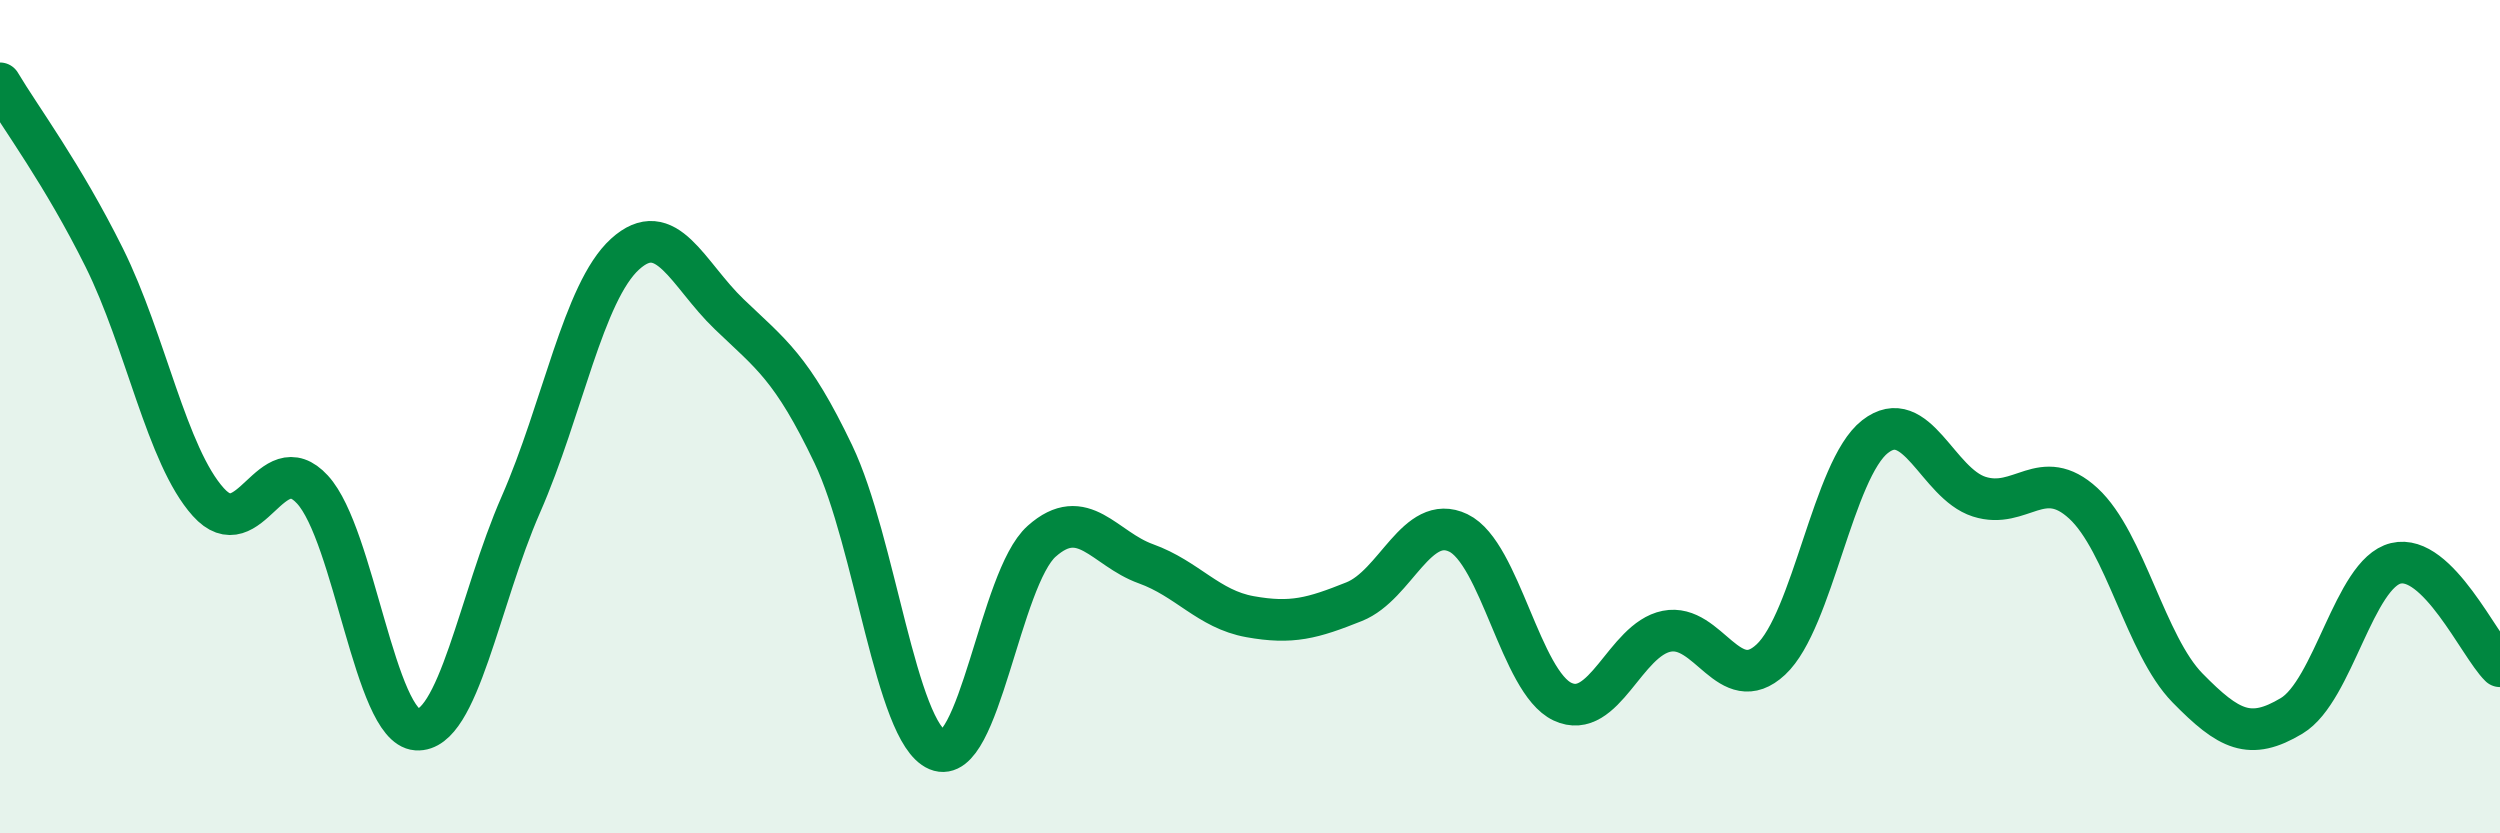
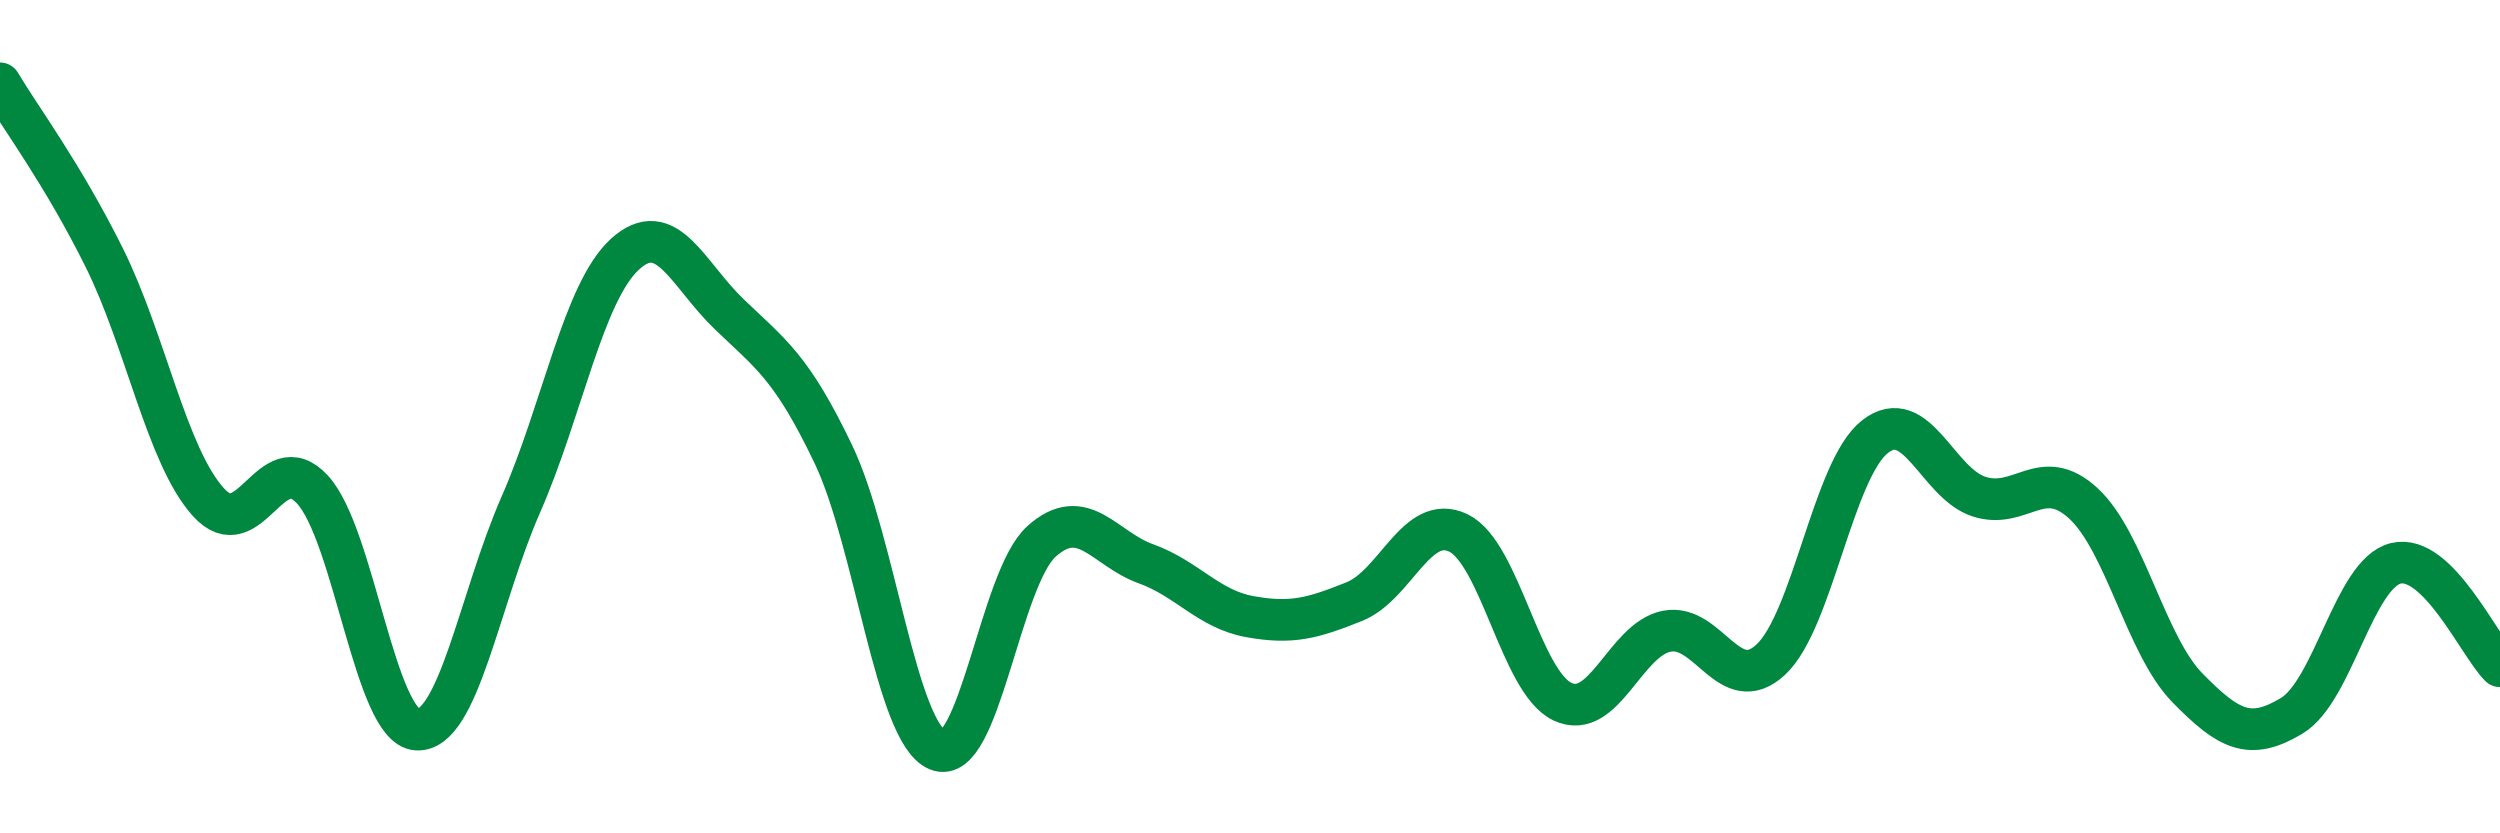
<svg xmlns="http://www.w3.org/2000/svg" width="60" height="20" viewBox="0 0 60 20">
-   <path d="M 0,2 C 0.5,2.84 1.5,4.17 2.5,6.18 C 3.5,8.19 4,10.94 5,12.05 C 6,13.16 6.5,10.66 7.5,11.75 C 8.5,12.84 9,17.44 10,17.51 C 11,17.58 11.5,14.39 12.5,12.11 C 13.5,9.83 14,7.01 15,6.1 C 16,5.19 16.5,6.58 17.5,7.54 C 18.5,8.5 19,8.81 20,10.9 C 21,12.99 21.5,17.58 22.5,18 C 23.5,18.42 24,13.88 25,12.99 C 26,12.1 26.5,13.17 27.5,13.53 C 28.5,13.89 29,14.62 30,14.8 C 31,14.98 31.5,14.84 32.5,14.44 C 33.5,14.04 34,12.31 35,12.79 C 36,13.27 36.5,16.37 37.5,16.84 C 38.5,17.31 39,15.35 40,15.15 C 41,14.95 41.5,16.76 42.5,15.83 C 43.5,14.9 44,11.26 45,10.48 C 46,9.7 46.5,11.6 47.5,11.92 C 48.5,12.24 49,11.16 50,12.08 C 51,13 51.5,15.49 52.5,16.51 C 53.5,17.53 54,17.78 55,17.18 C 56,16.58 56.5,13.76 57.5,13.52 C 58.5,13.28 59.5,15.5 60,15.99L60 20L0 20Z" fill="#008740" opacity="0.1" stroke-linecap="round" stroke-linejoin="round" />
  <path d="M 0,2 C 0.5,2.84 1.5,4.17 2.5,6.18 C 3.5,8.19 4,10.94 5,12.05 C 6,13.16 6.5,10.66 7.5,11.75 C 8.5,12.84 9,17.44 10,17.51 C 11,17.58 11.5,14.39 12.5,12.11 C 13.5,9.83 14,7.01 15,6.1 C 16,5.19 16.5,6.58 17.5,7.54 C 18.5,8.5 19,8.81 20,10.9 C 21,12.99 21.5,17.58 22.5,18 C 23.5,18.42 24,13.88 25,12.99 C 26,12.1 26.5,13.17 27.5,13.53 C 28.5,13.89 29,14.62 30,14.8 C 31,14.98 31.5,14.84 32.5,14.44 C 33.5,14.04 34,12.31 35,12.79 C 36,13.27 36.5,16.37 37.5,16.84 C 38.5,17.31 39,15.35 40,15.15 C 41,14.95 41.5,16.76 42.5,15.83 C 43.5,14.9 44,11.26 45,10.48 C 46,9.7 46.5,11.6 47.5,11.92 C 48.5,12.24 49,11.16 50,12.08 C 51,13 51.5,15.49 52.5,16.51 C 53.5,17.53 54,17.78 55,17.18 C 56,16.58 56.5,13.76 57.5,13.52 C 58.5,13.28 59.5,15.5 60,15.99" stroke="#008740" stroke-width="1" fill="none" stroke-linecap="round" stroke-linejoin="round" />
</svg>